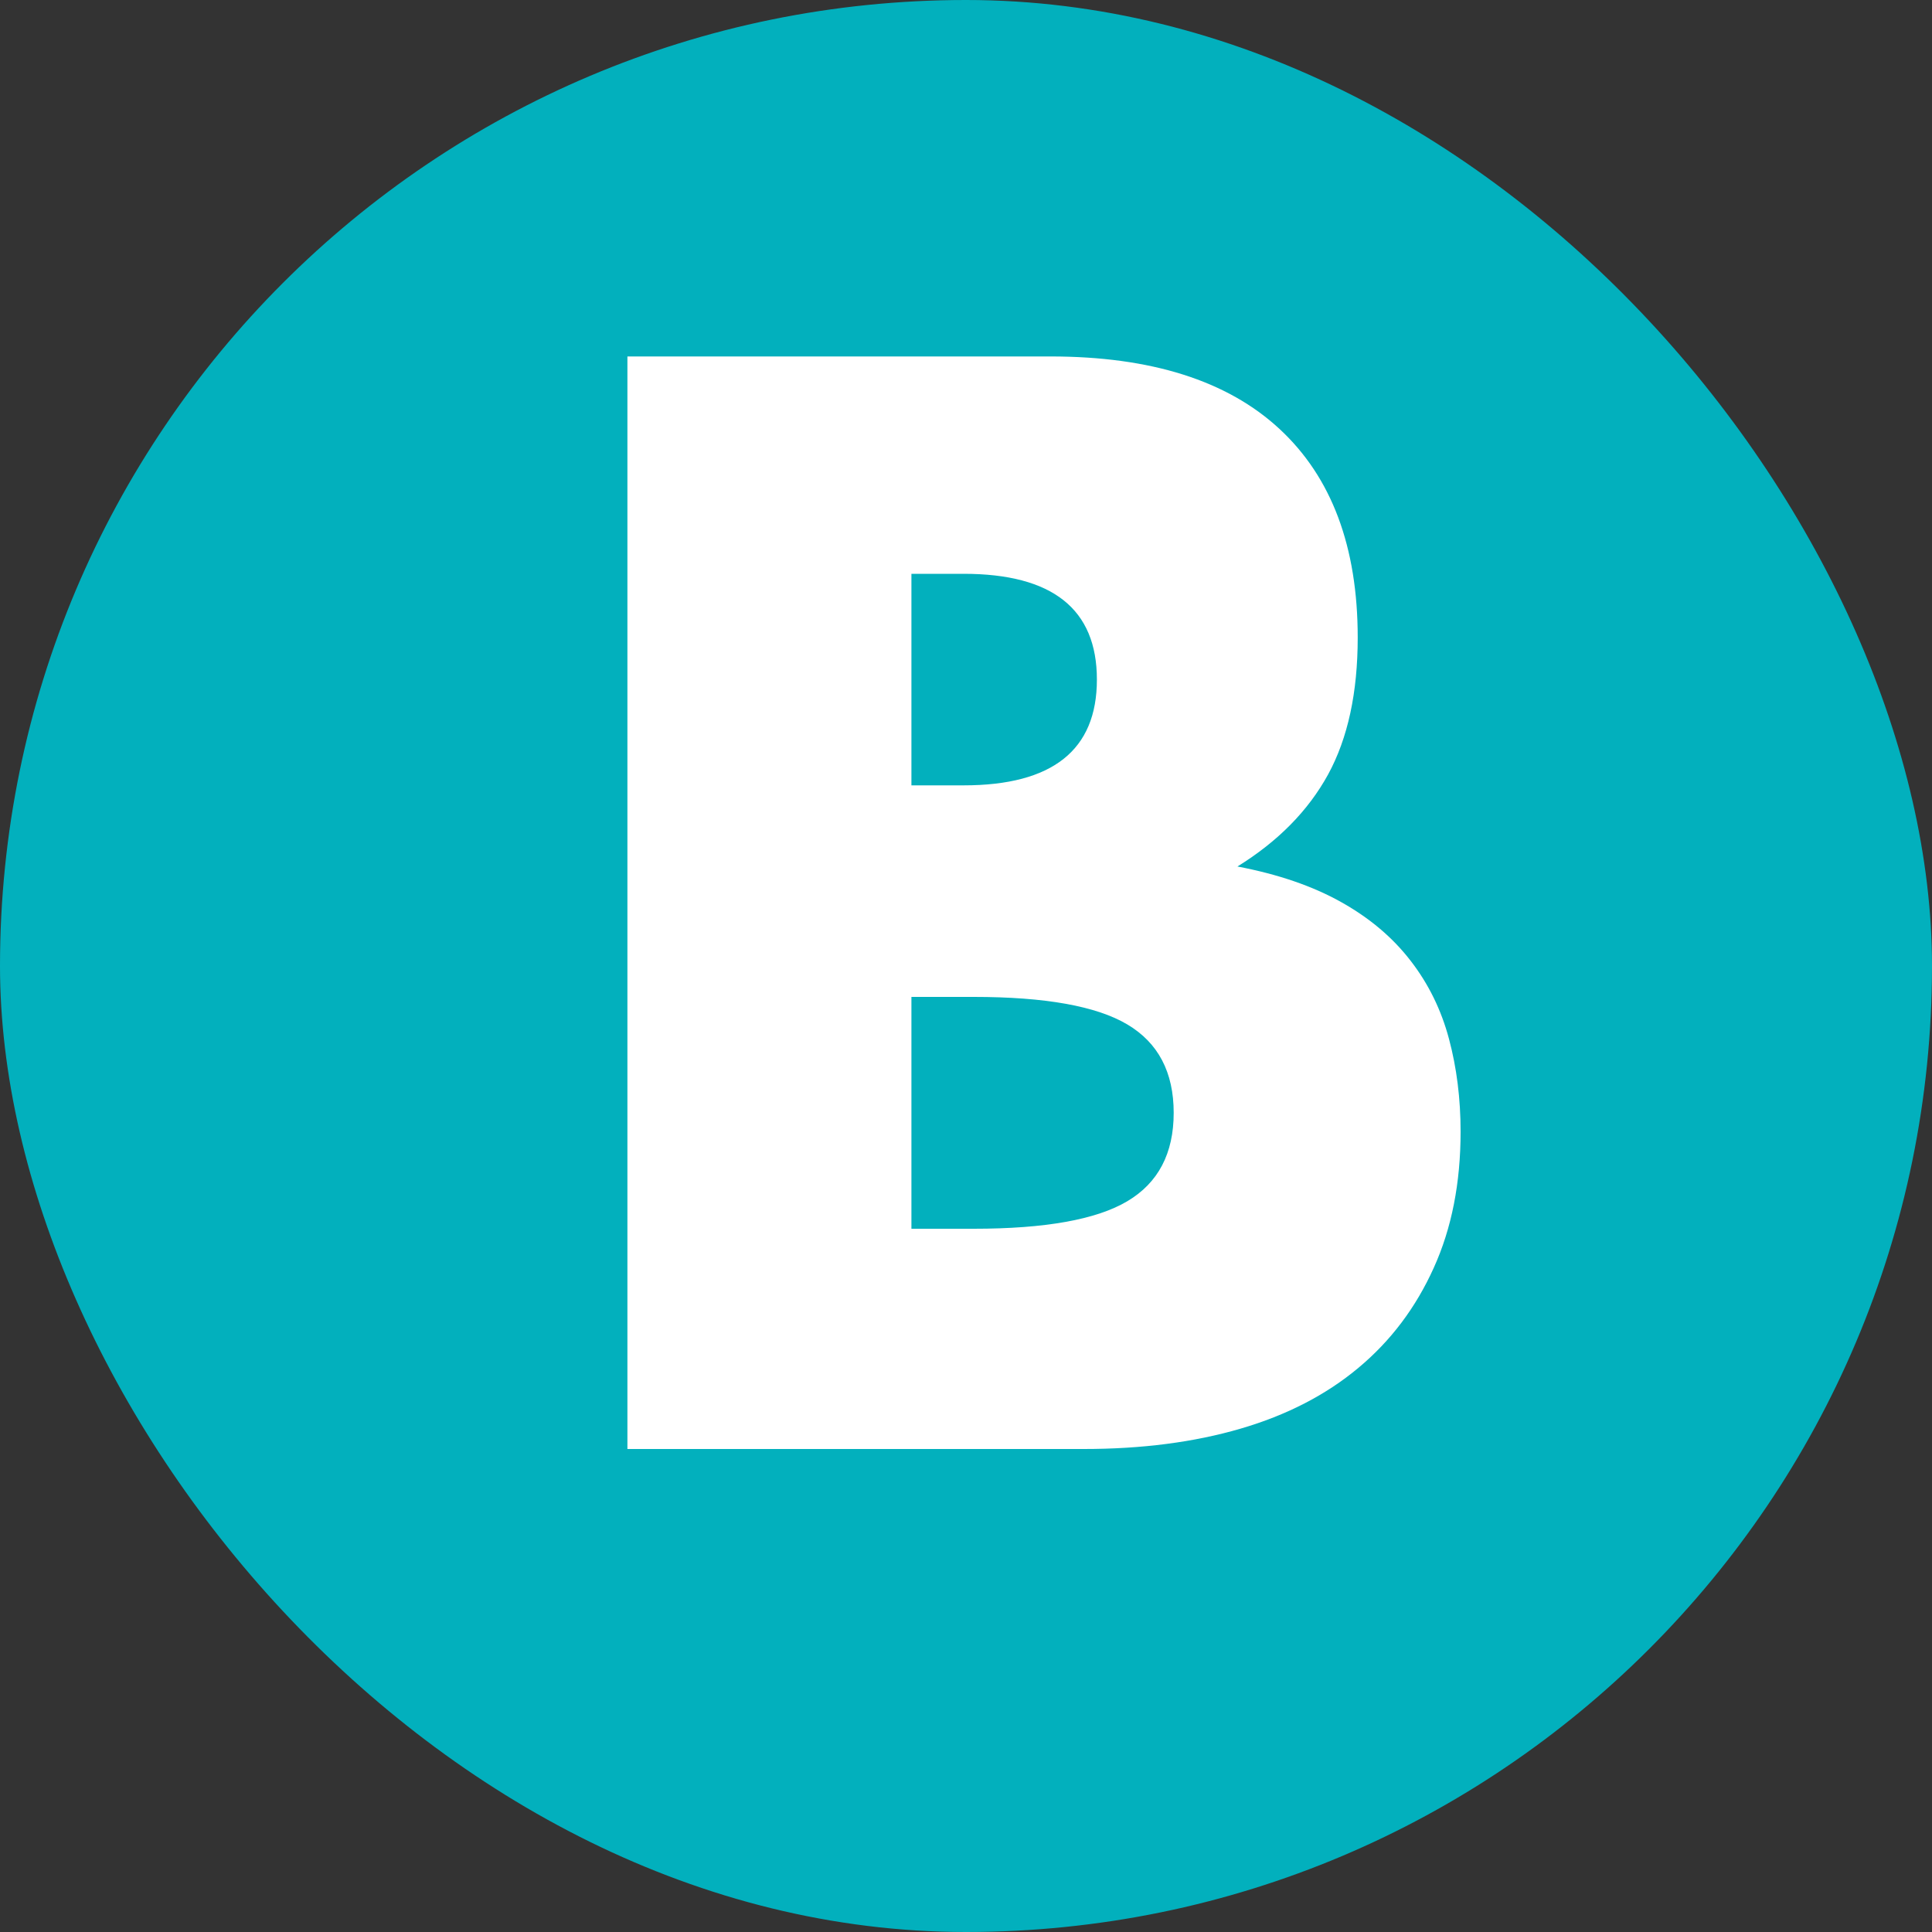
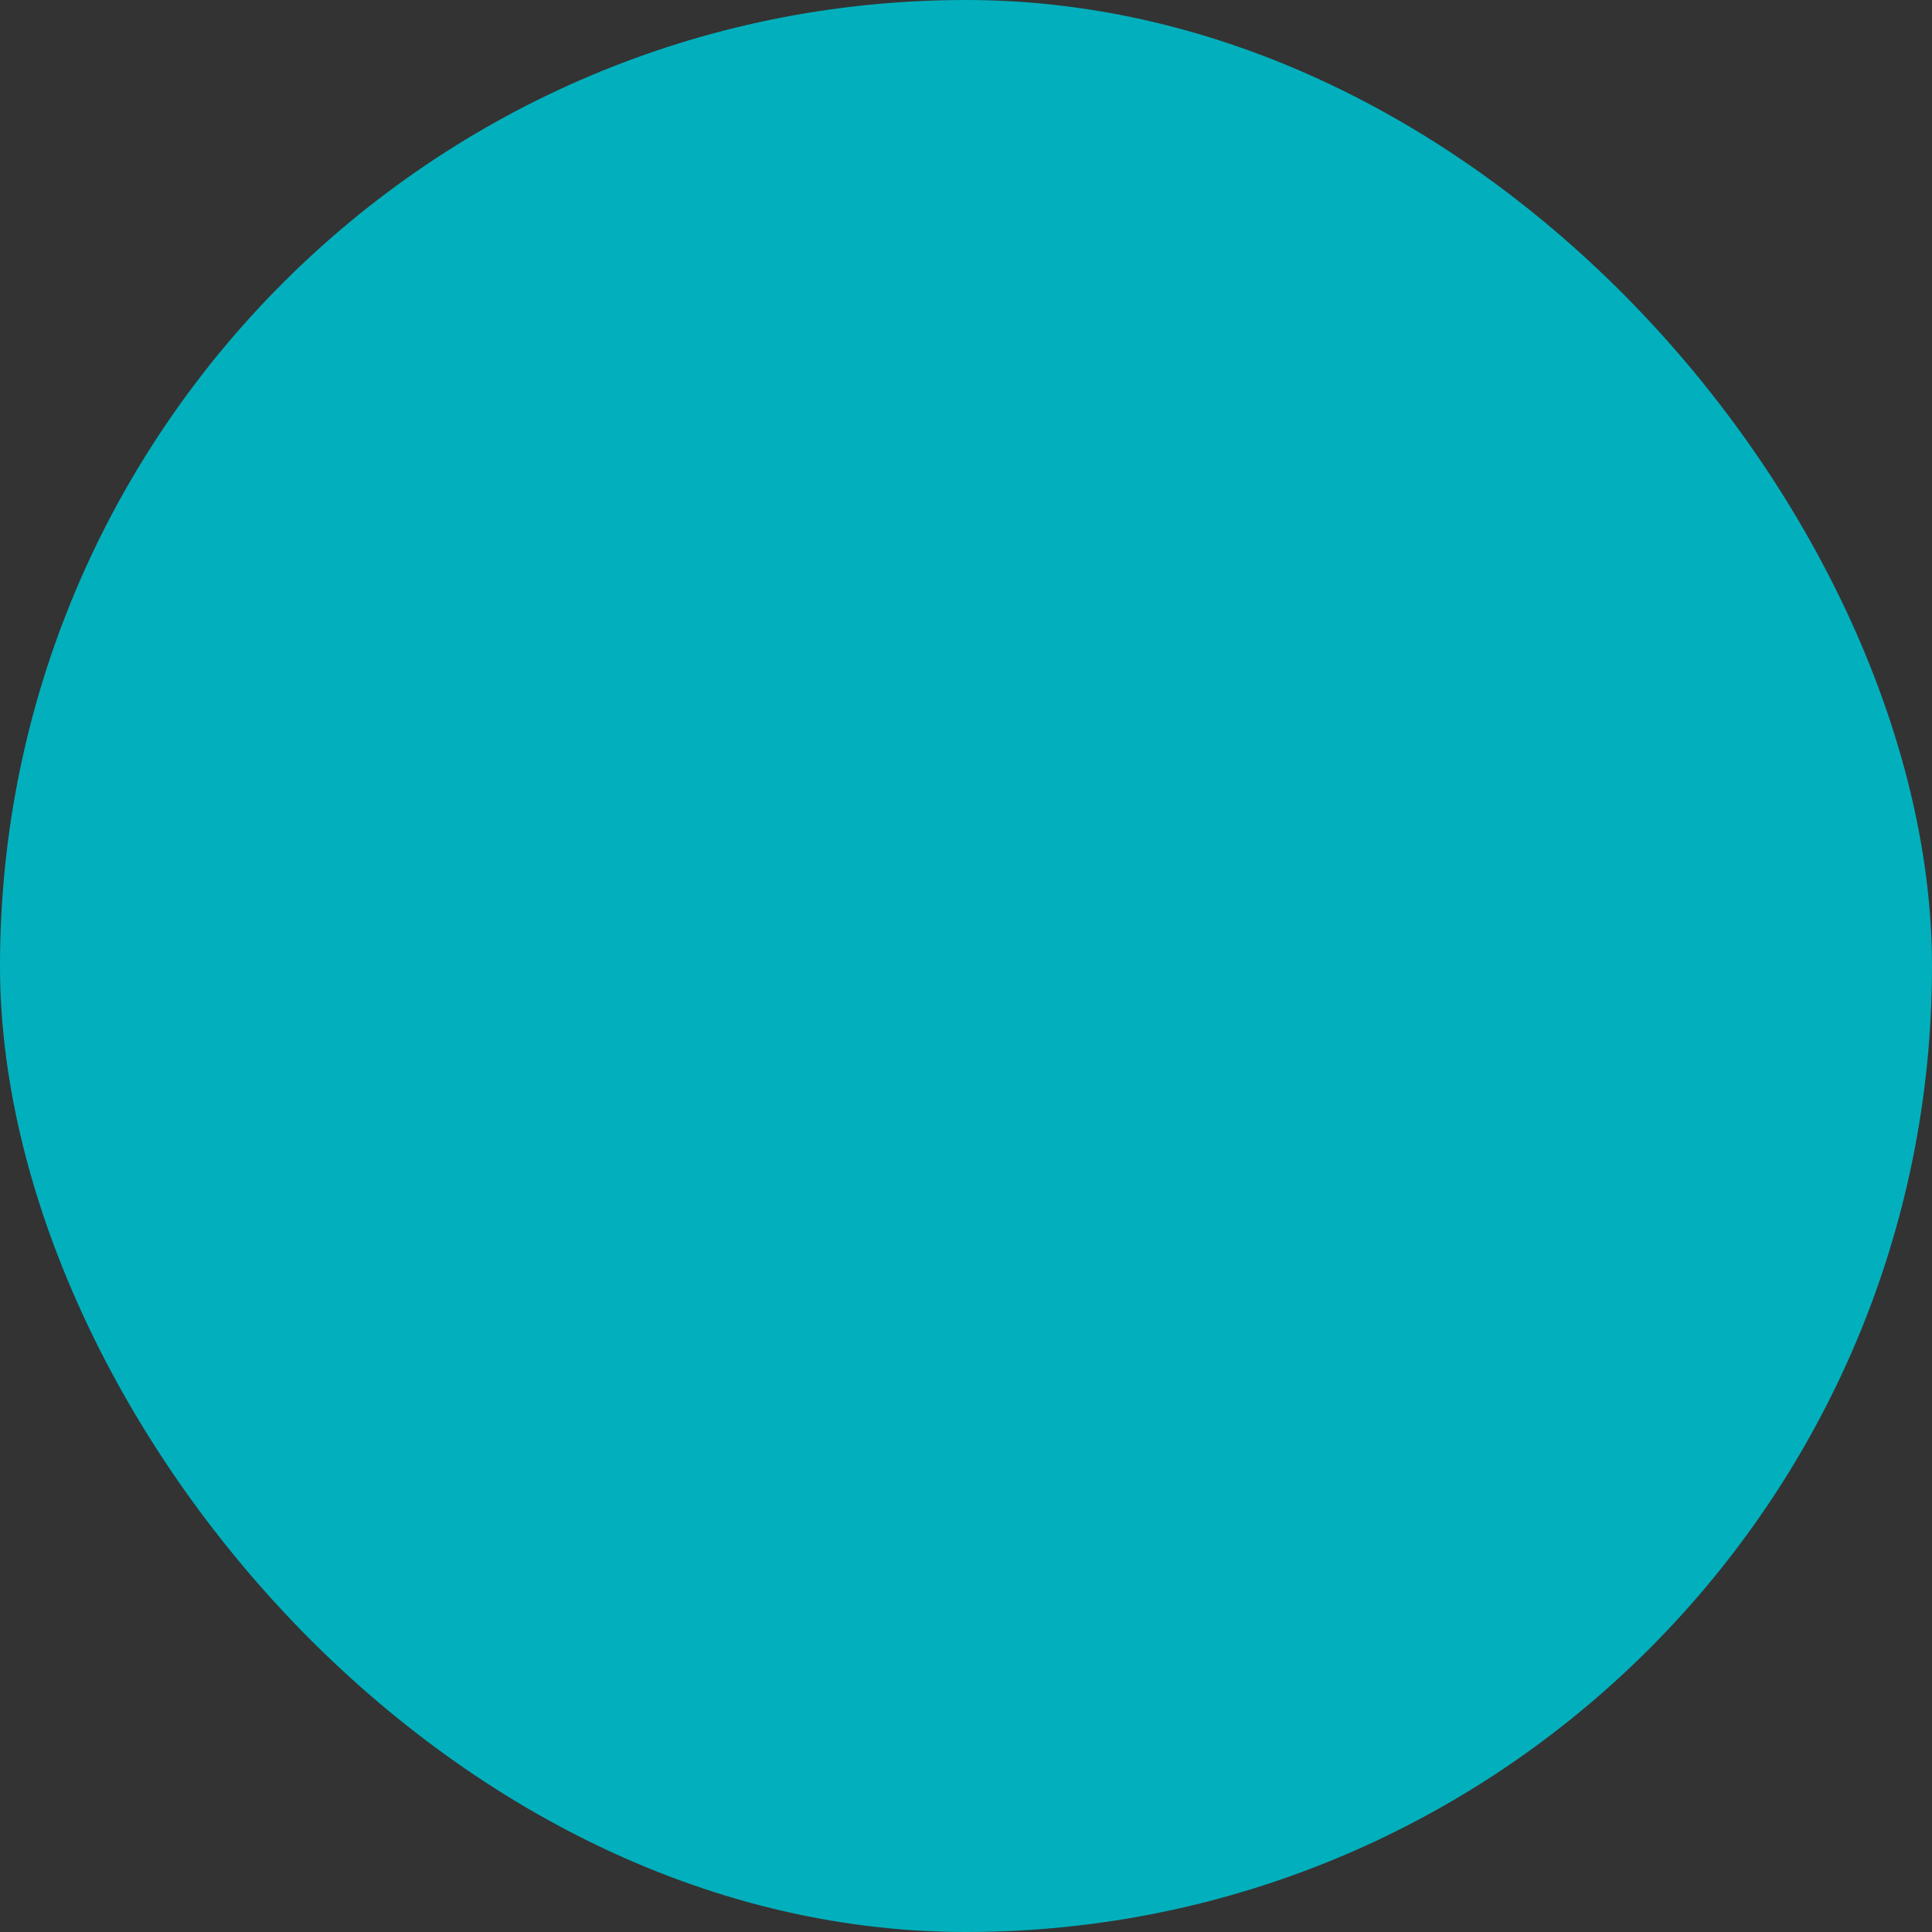
<svg xmlns="http://www.w3.org/2000/svg" width="20px" height="20px" viewBox="0 0 20 20" version="1.1">
  <rect x="0" y="0" width="20" height="20" fill="#333333" stroke="none" />
  <title>B</title>
  <desc>Created with Sketch.</desc>
  <g id="Page-1" stroke="none" stroke-width="1" fill="none" fill-rule="evenodd">
    <g id="B">
      <rect id="Rectangle-7" fill="#02B0BD" x="0" y="0" width="20" height="20" rx="10" />
-       <path d="M9.435,12.72 L10.08,12.72 C10.82,12.72 11.35,12.625 11.67,12.435 C11.99,12.245 12.15,11.94 12.15,11.52 C12.15,11.1 11.99,10.795 11.67,10.605 C11.35,10.415 10.82,10.32 10.08,10.32 L9.435,10.32 L9.435,12.72 Z M9.435,8.13 L9.975,8.13 C10.895,8.13 11.355,7.765 11.355,7.035 C11.355,6.305 10.895,5.94 9.975,5.94 L9.435,5.94 L9.435,8.13 Z M6.495,3.69 L10.875,3.69 C11.915,3.69 12.705,3.94 13.245,4.44 C13.785,4.94 14.055,5.66 14.055,6.6 C14.055,7.17 13.953,7.642 13.748,8.018 C13.542,8.393 13.23,8.71 12.81,8.97 C13.23,9.05 13.587,9.172 13.883,9.338 C14.178,9.503 14.417,9.705 14.602,9.945 C14.788,10.185 14.92,10.455 15,10.755 C15.08,11.055 15.12,11.375 15.12,11.715 C15.12,12.245 15.028,12.715 14.842,13.125 C14.657,13.535 14.398,13.88 14.062,14.16 C13.727,14.44 13.32,14.65 12.84,14.79 C12.36,14.93 11.82,15 11.22,15 L6.495,15 L6.495,3.69 Z" fill="#FFFFFF" />
    </g>
  </g>
</svg>